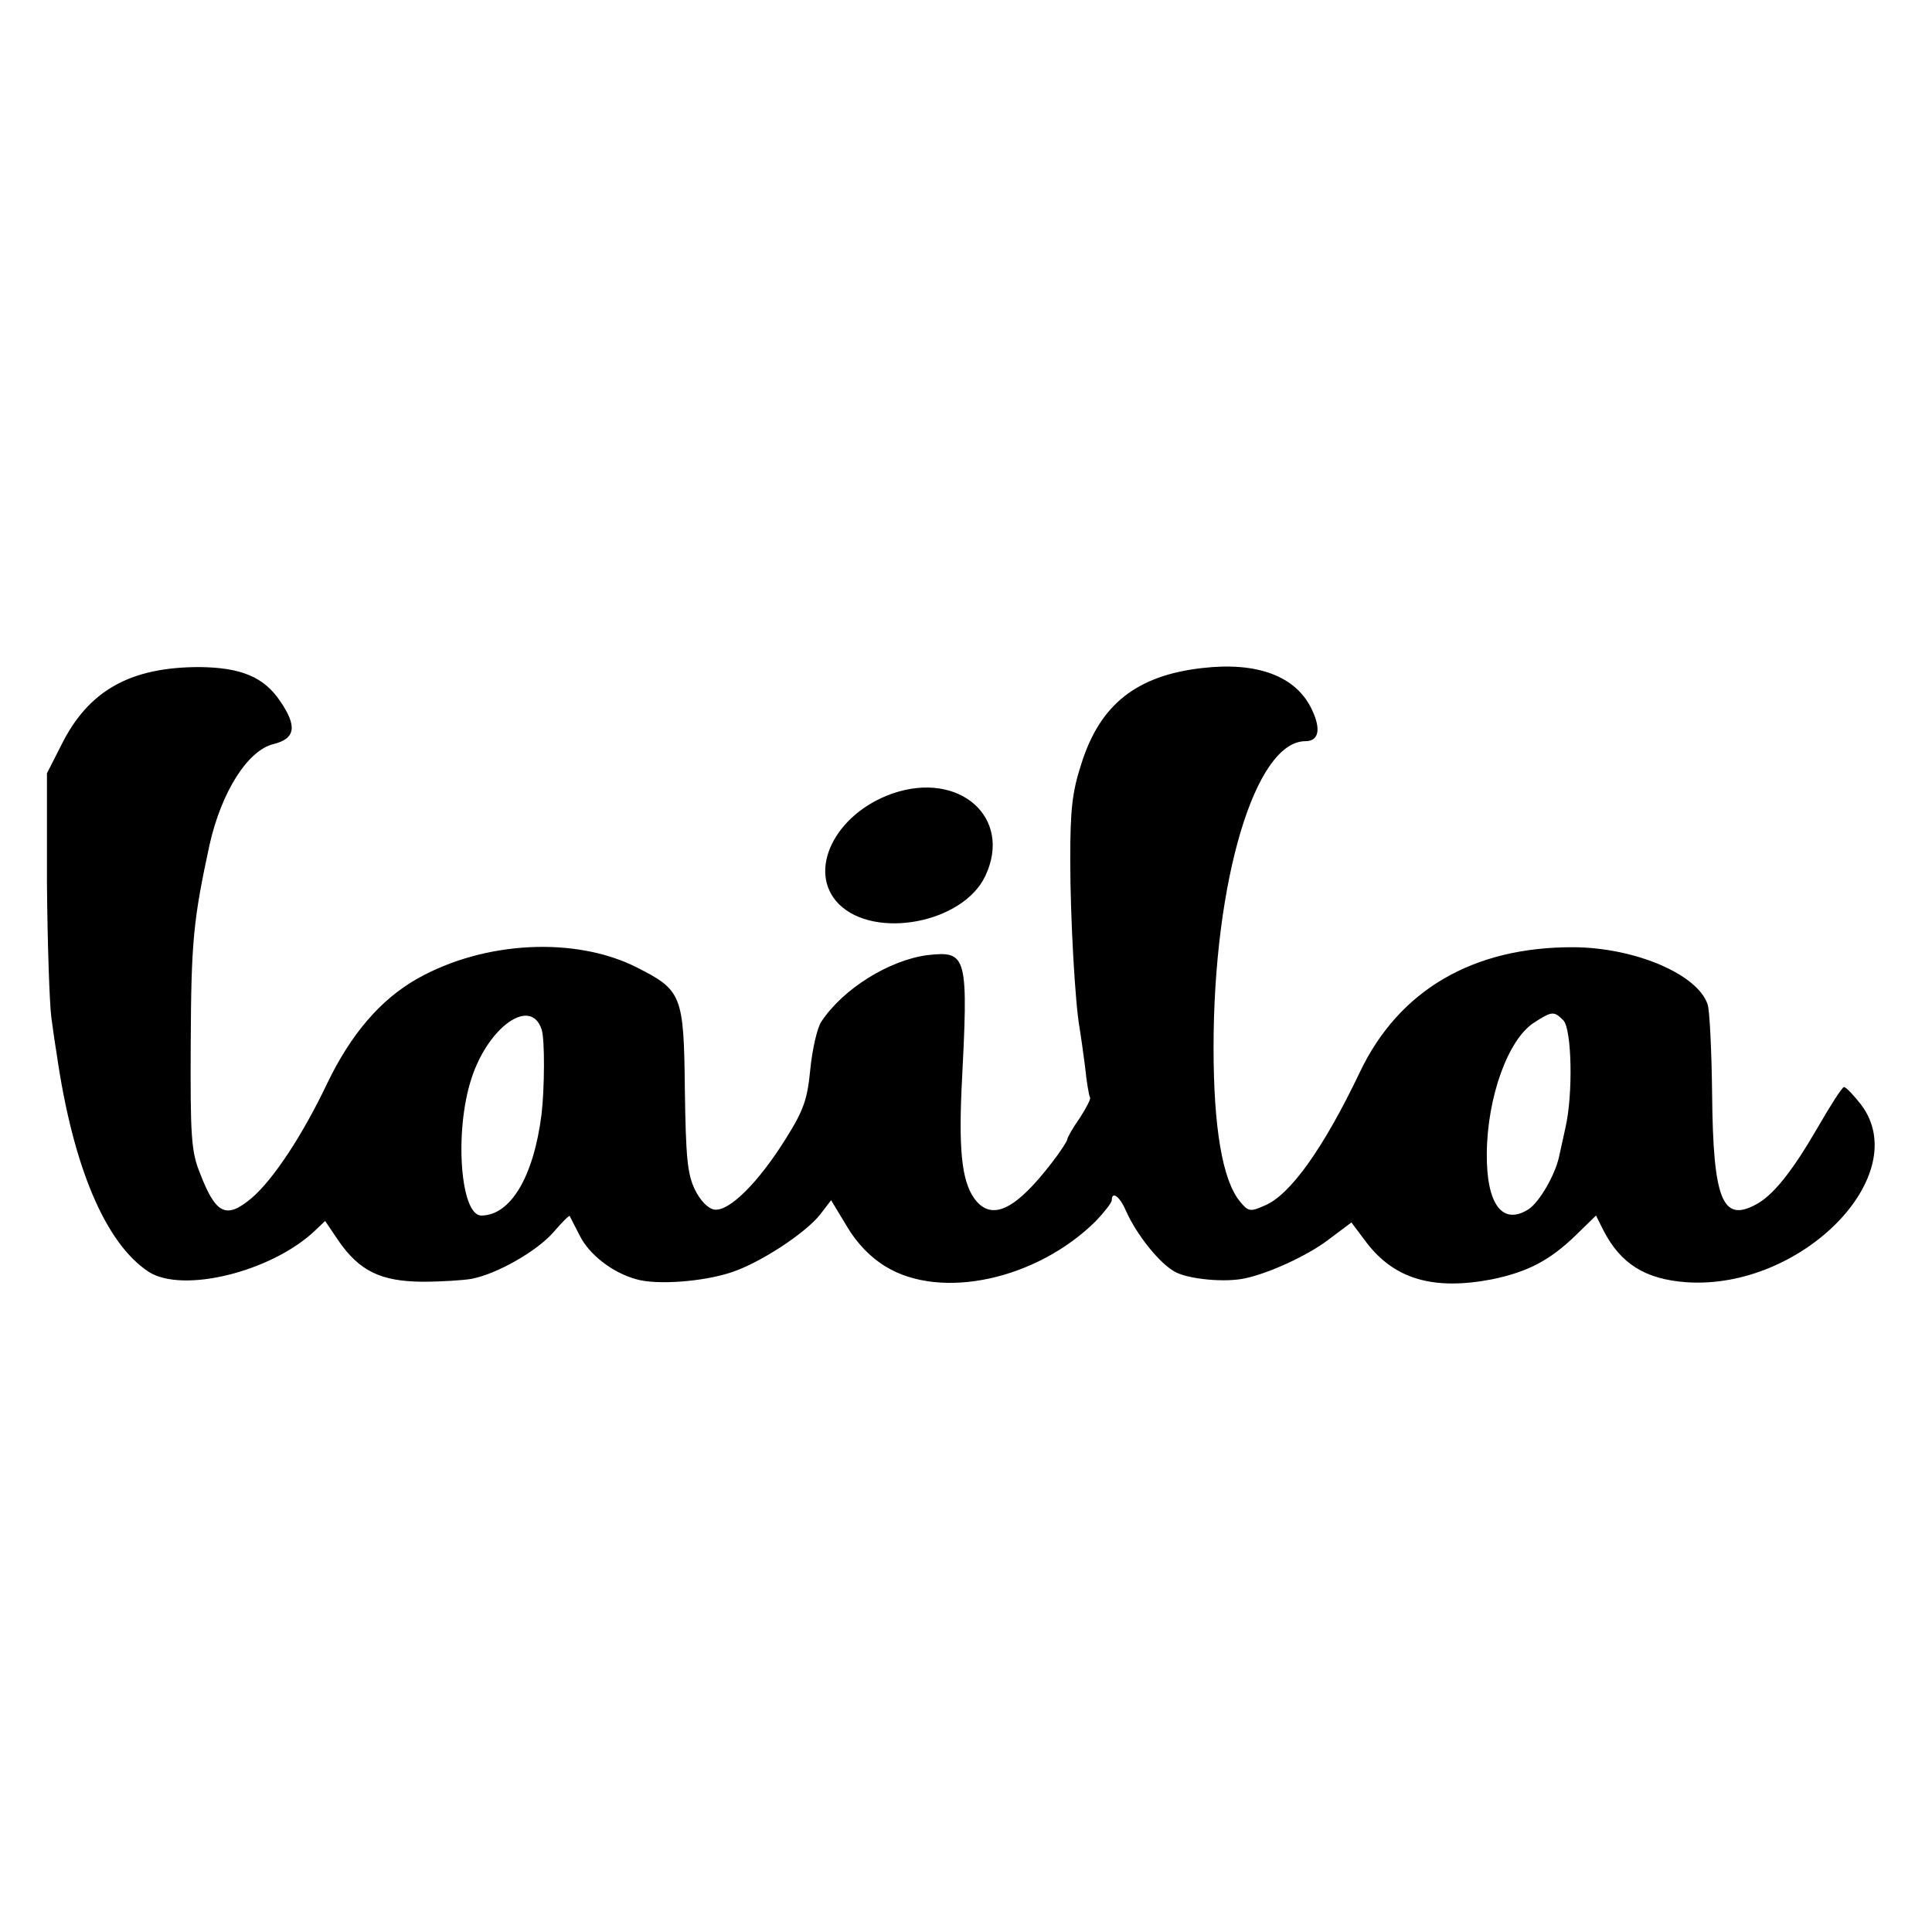
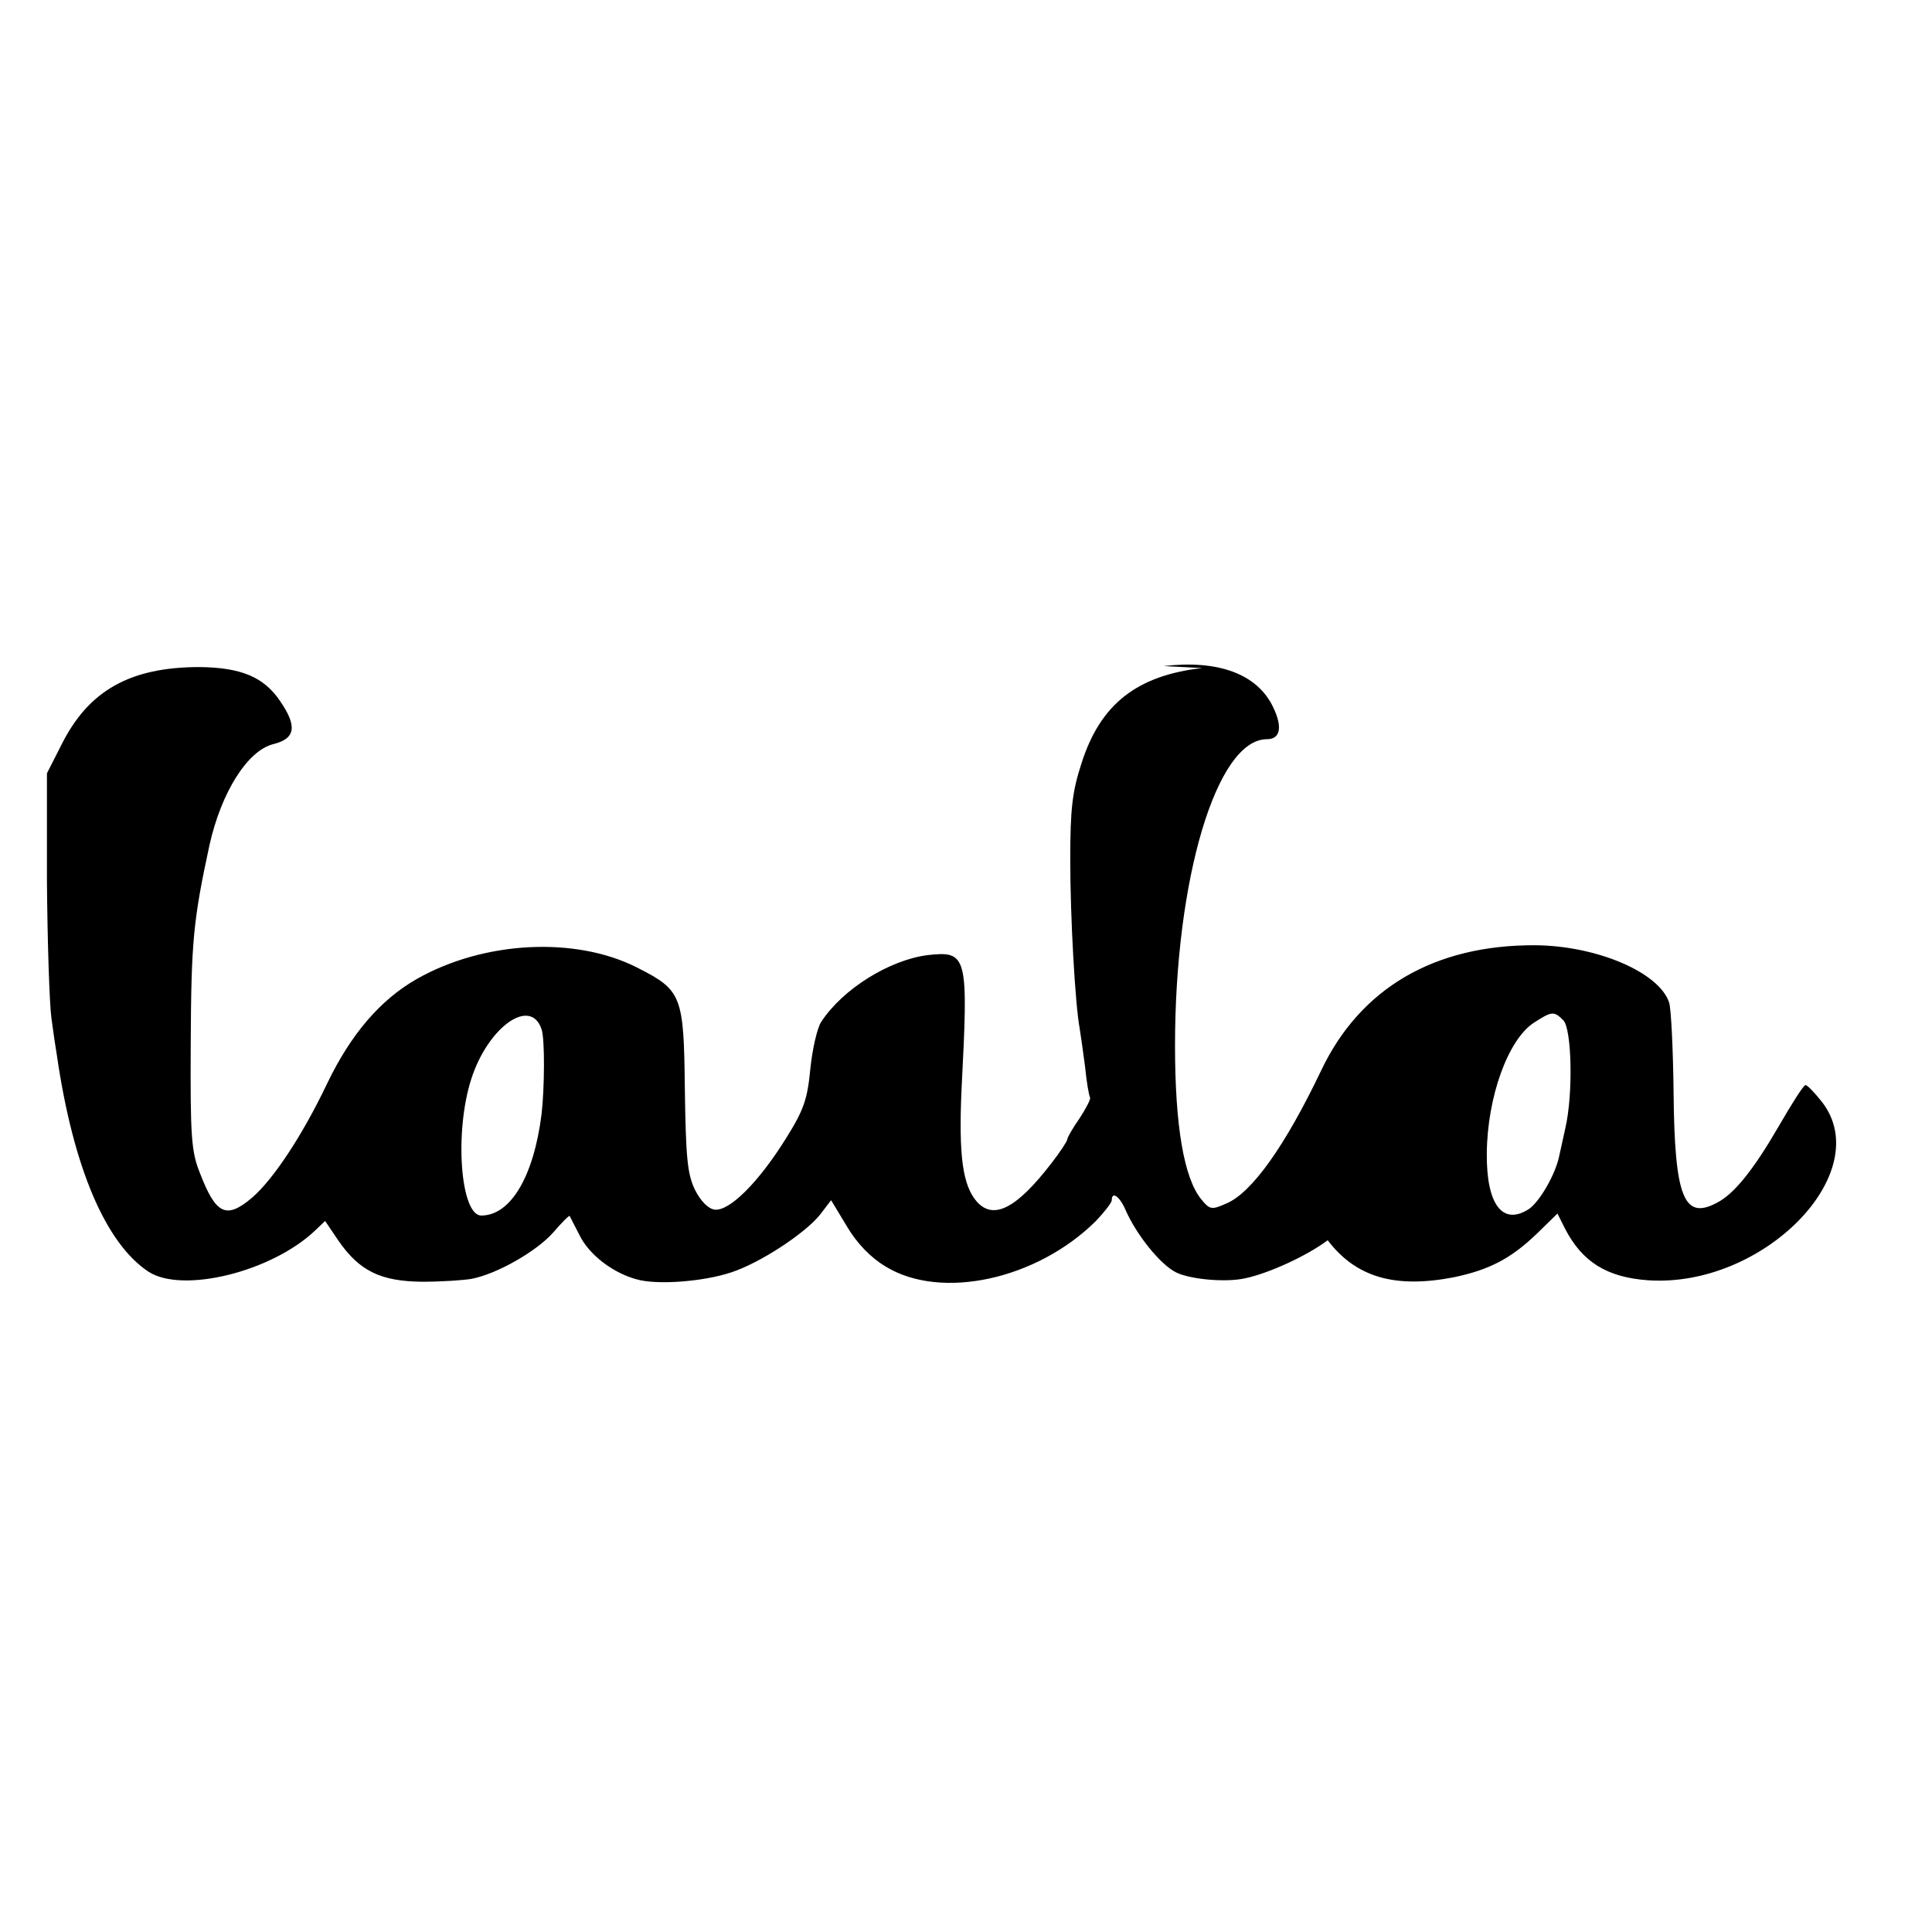
<svg xmlns="http://www.w3.org/2000/svg" version="1.0" width="391pt" height="391pt" viewBox="0 0 391 391" preserveAspectRatio="xMidYMid meet">
  <g transform="translate(0,391) scale(0.1,-0.1)" fill="#000000" stroke="none">
-     <path d="M2433 2558 c-132 -15 -206 -73 -244 -192 -19 -58 -23 -93 -23 -196 0 -118 10 -293 19 -341 2 -12 7 -47 11 -78 3 -31 8 -59 10 -62 2 -3 -8 -22 -21 -42 -14 -20 -25 -39 -25 -43 0 -3 -14 -25 -32 -48 -70 -91 -117 -116 -151 -78 -29 33 -37 94 -31 228 14 271 12 280 -69 271 -77 -10 -171 -68 -215 -135 -8 -12 -18 -55 -22 -95 -6 -62 -13 -83 -50 -142 -55 -88 -114 -147 -144 -143 -13 2 -28 17 -40 41 -15 32 -18 65 -20 202 -2 191 -6 201 -97 247 -124 63 -309 54 -445 -23 -74 -42 -134 -112 -182 -212 -50 -105 -109 -194 -152 -231 -52 -44 -73 -34 -105 49 -18 44 -20 74 -19 265 1 204 5 247 38 400 24 107 77 191 129 204 45 11 49 36 14 87 -33 49 -79 68 -163 69 -140 0 -225 -47 -280 -158 l-29 -57 0 -220 c1 -121 5 -245 9 -275 4 -30 9 -64 11 -75 33 -228 99 -382 186 -439 69 -44 248 0 336 83 l21 20 27 -40 c43 -62 86 -82 169 -83 39 0 85 3 101 6 51 10 130 55 164 93 18 21 33 36 34 34 1 -2 10 -20 20 -39 19 -39 67 -76 115 -89 41 -12 135 -5 192 14 58 19 148 78 179 116 l23 30 32 -53 c20 -34 48 -63 78 -81 112 -69 306 -27 426 92 17 18 32 37 32 42 0 19 16 8 28 -20 22 -50 70 -110 102 -126 28 -14 100 -21 140 -12 48 10 126 46 167 77 l48 36 30 -40 c57 -75 136 -98 255 -75 72 15 116 38 168 88 l42 41 15 -30 c35 -68 85 -99 168 -105 233 -16 462 217 353 360 -15 19 -30 35 -34 35 -4 0 -28 -38 -54 -83 -51 -88 -90 -137 -125 -155 -67 -36 -86 10 -88 223 -1 88 -5 170 -9 182 -20 61 -146 115 -271 116 -204 1 -354 -87 -433 -253 -73 -153 -141 -249 -193 -270 -29 -13 -33 -12 -50 9 -35 43 -53 149 -53 311 0 337 84 620 186 620 27 0 32 24 13 64 -32 68 -111 97 -222 84z m-1337 -731 c7 -20 6 -121 0 -172 -16 -127 -63 -205 -122 -205 -42 0 -55 169 -20 277 34 105 120 166 142 100z m2068 18 c17 -18 20 -149 4 -218 -5 -23 -11 -50 -13 -59 -8 -36 -39 -90 -61 -105 -53 -34 -86 9 -85 113 1 114 43 230 95 264 37 24 41 24 60 5z" />
-     <path d="M1806 2304 c-117 -41 -174 -158 -108 -224 73 -72 251 -38 296 57 56 118 -52 214 -188 167z" />
+     <path d="M2433 2558 c-132 -15 -206 -73 -244 -192 -19 -58 -23 -93 -23 -196 0 -118 10 -293 19 -341 2 -12 7 -47 11 -78 3 -31 8 -59 10 -62 2 -3 -8 -22 -21 -42 -14 -20 -25 -39 -25 -43 0 -3 -14 -25 -32 -48 -70 -91 -117 -116 -151 -78 -29 33 -37 94 -31 228 14 271 12 280 -69 271 -77 -10 -171 -68 -215 -135 -8 -12 -18 -55 -22 -95 -6 -62 -13 -83 -50 -142 -55 -88 -114 -147 -144 -143 -13 2 -28 17 -40 41 -15 32 -18 65 -20 202 -2 191 -6 201 -97 247 -124 63 -309 54 -445 -23 -74 -42 -134 -112 -182 -212 -50 -105 -109 -194 -152 -231 -52 -44 -73 -34 -105 49 -18 44 -20 74 -19 265 1 204 5 247 38 400 24 107 77 191 129 204 45 11 49 36 14 87 -33 49 -79 68 -163 69 -140 0 -225 -47 -280 -158 l-29 -57 0 -220 c1 -121 5 -245 9 -275 4 -30 9 -64 11 -75 33 -228 99 -382 186 -439 69 -44 248 0 336 83 l21 20 27 -40 c43 -62 86 -82 169 -83 39 0 85 3 101 6 51 10 130 55 164 93 18 21 33 36 34 34 1 -2 10 -20 20 -39 19 -39 67 -76 115 -89 41 -12 135 -5 192 14 58 19 148 78 179 116 l23 30 32 -53 c20 -34 48 -63 78 -81 112 -69 306 -27 426 92 17 18 32 37 32 42 0 19 16 8 28 -20 22 -50 70 -110 102 -126 28 -14 100 -21 140 -12 48 10 126 46 167 77 c57 -75 136 -98 255 -75 72 15 116 38 168 88 l42 41 15 -30 c35 -68 85 -99 168 -105 233 -16 462 217 353 360 -15 19 -30 35 -34 35 -4 0 -28 -38 -54 -83 -51 -88 -90 -137 -125 -155 -67 -36 -86 10 -88 223 -1 88 -5 170 -9 182 -20 61 -146 115 -271 116 -204 1 -354 -87 -433 -253 -73 -153 -141 -249 -193 -270 -29 -13 -33 -12 -50 9 -35 43 -53 149 -53 311 0 337 84 620 186 620 27 0 32 24 13 64 -32 68 -111 97 -222 84z m-1337 -731 c7 -20 6 -121 0 -172 -16 -127 -63 -205 -122 -205 -42 0 -55 169 -20 277 34 105 120 166 142 100z m2068 18 c17 -18 20 -149 4 -218 -5 -23 -11 -50 -13 -59 -8 -36 -39 -90 -61 -105 -53 -34 -86 9 -85 113 1 114 43 230 95 264 37 24 41 24 60 5z" />
  </g>
</svg>